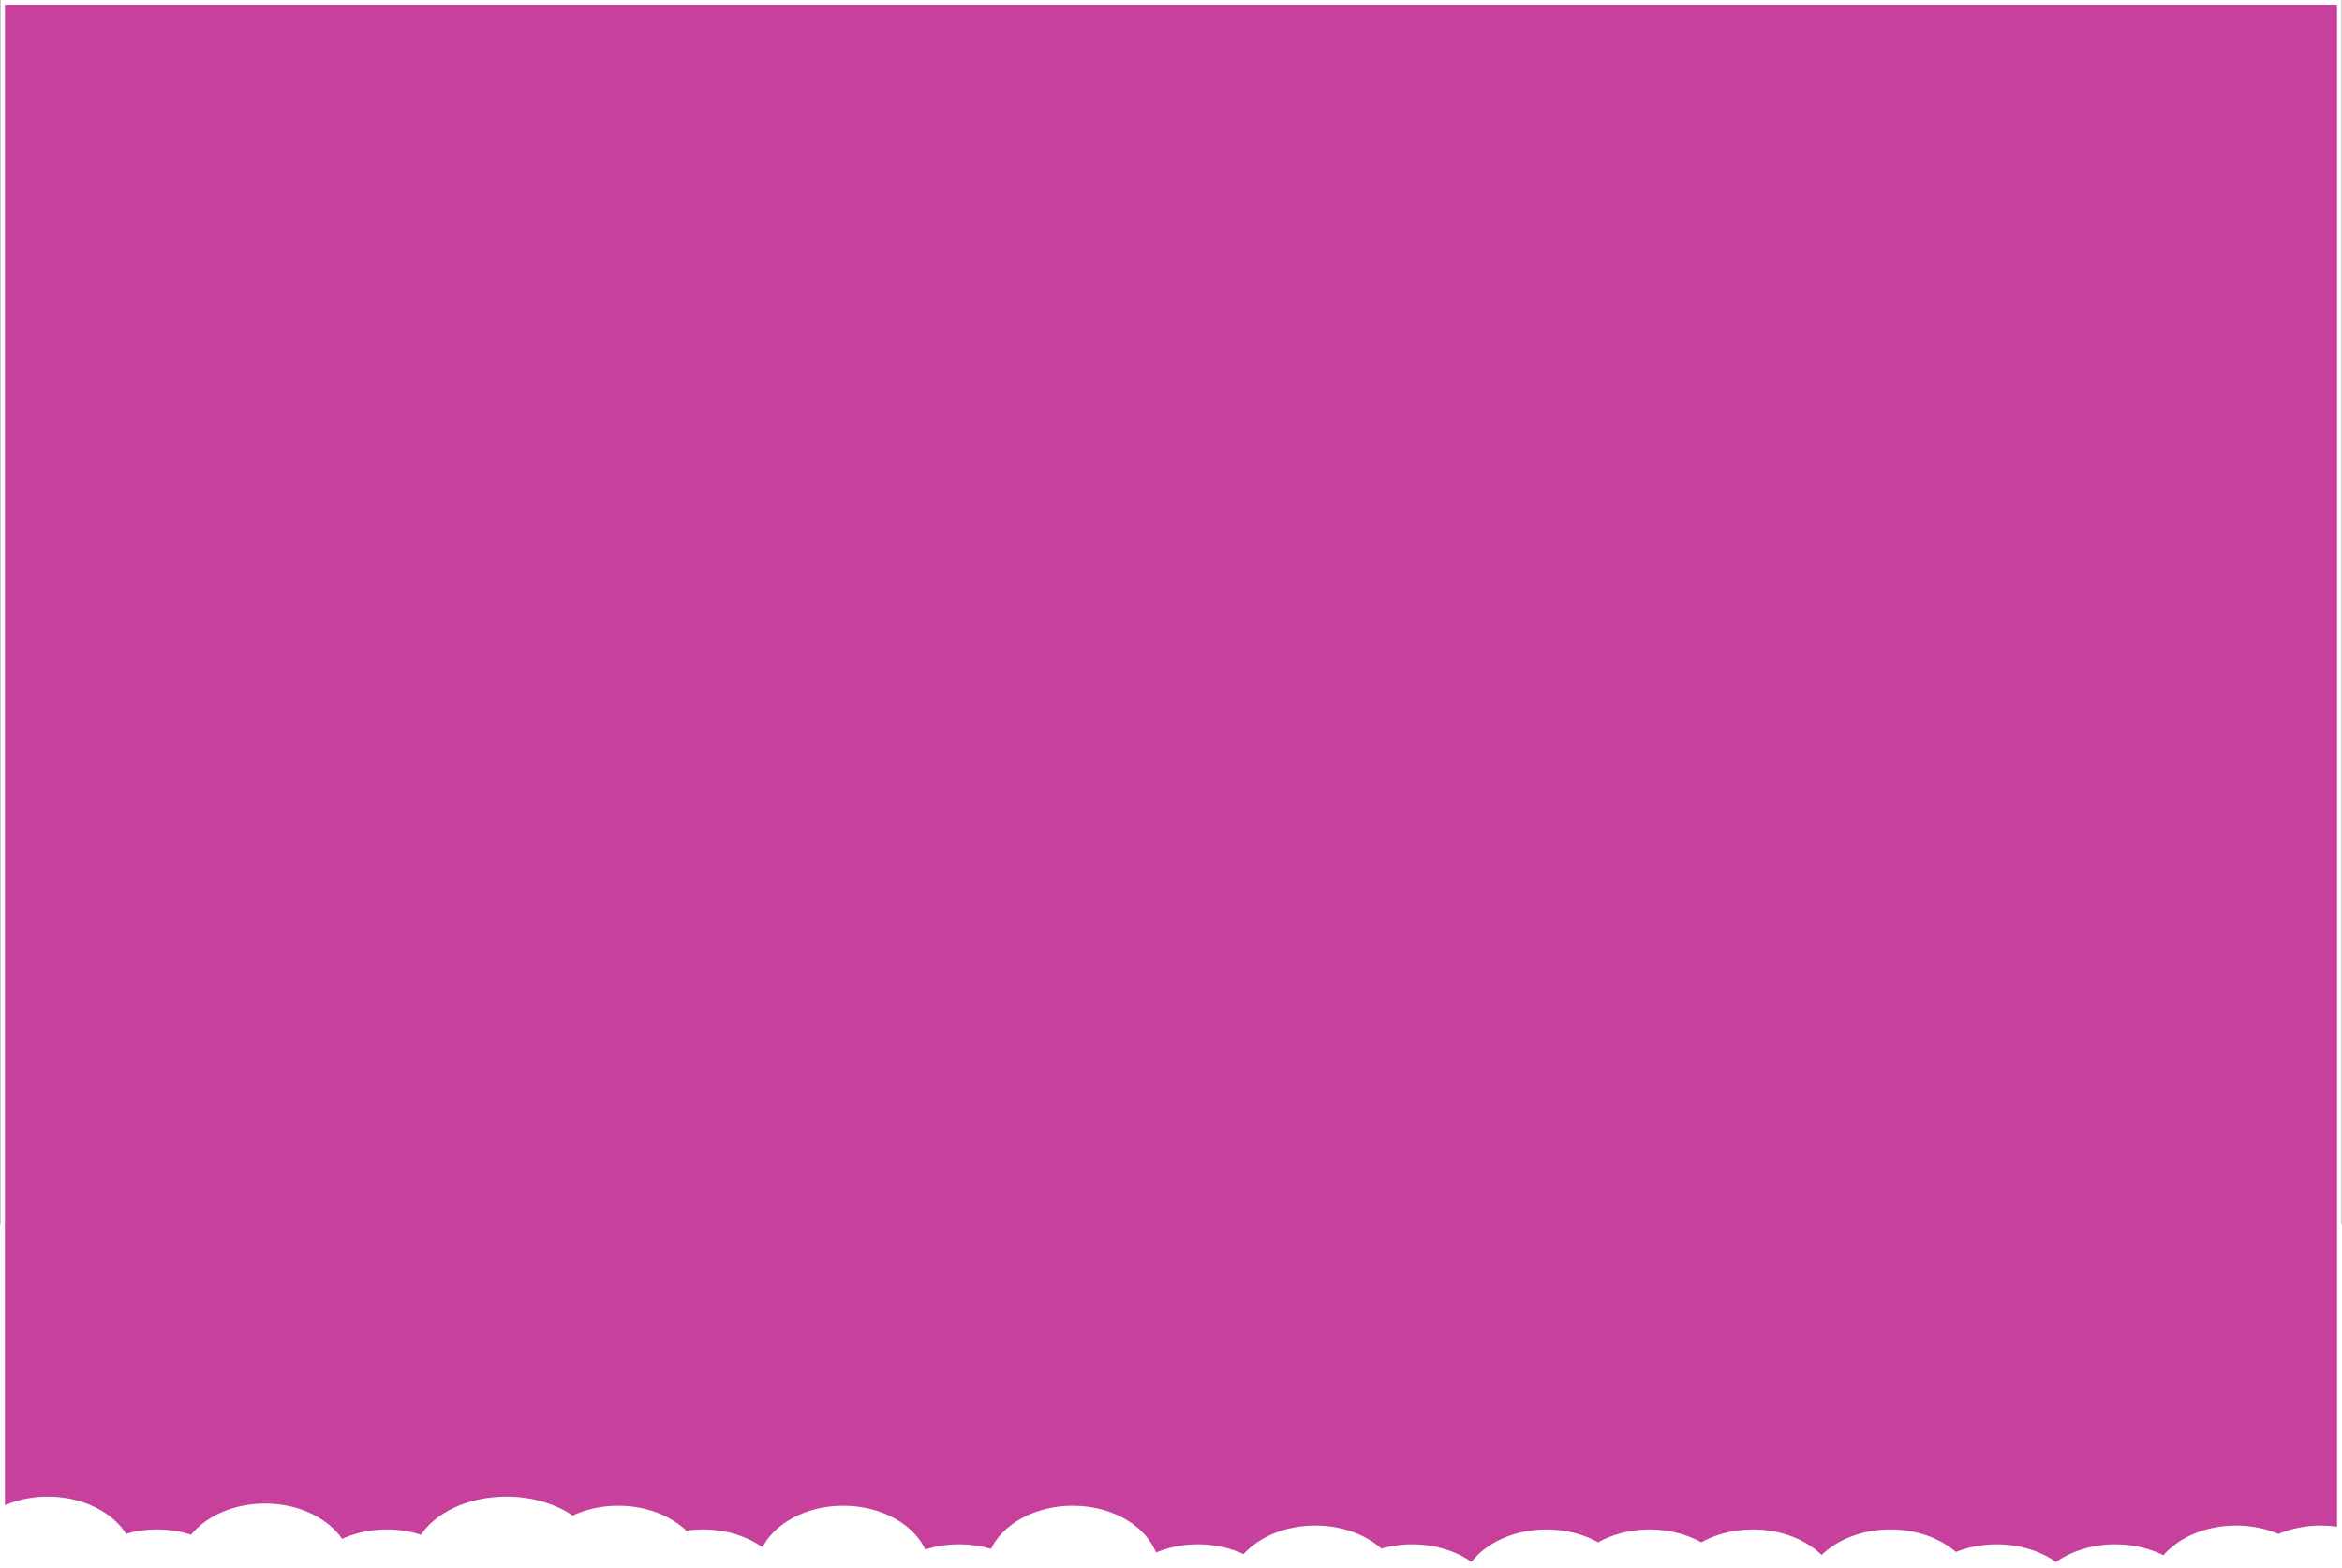
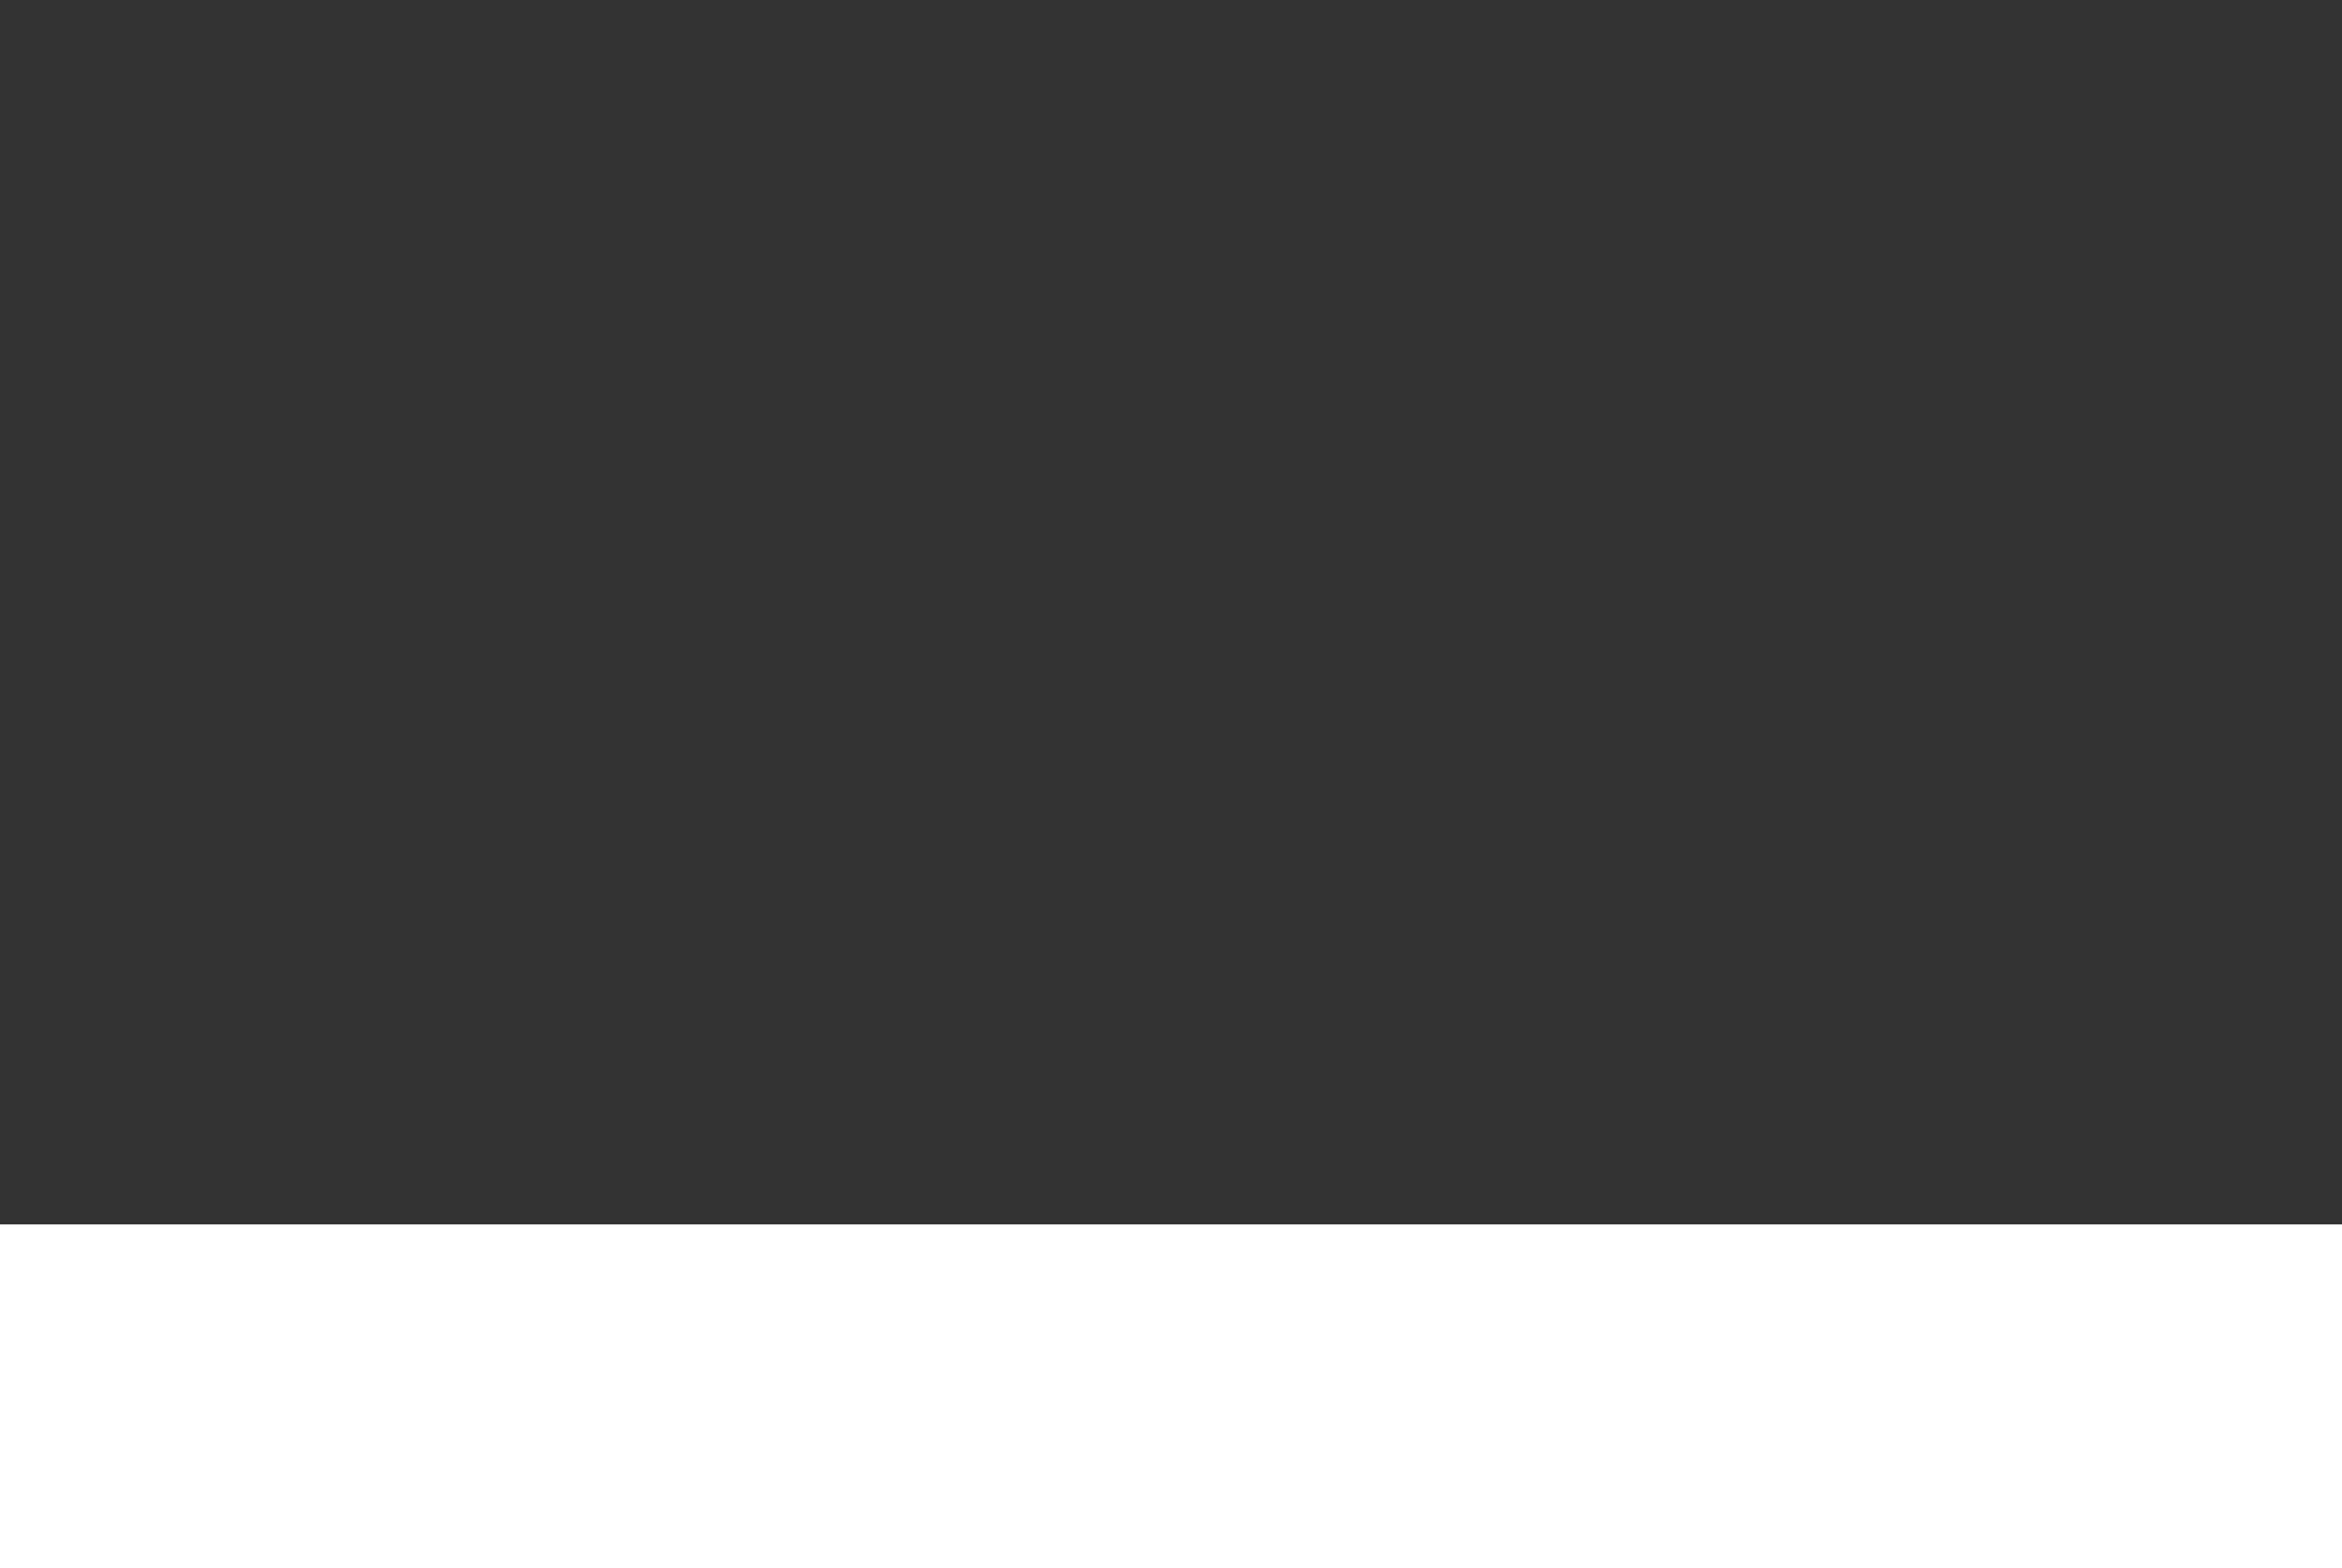
<svg xmlns="http://www.w3.org/2000/svg" width="1920" height="1286" viewBox="0 0 1920 1286">
  <rect x="0" y="0" width="1920" height="1286" fill="#333333" stroke="none" />
  <path id="Pfad" fill="#ffffff" stroke="#ffffff" stroke-width="3.844" d="M 0.201 1005.847 L 1946.156 1005.847 L 1946.156 1328.704 L 0.201 1328.704 Z" />
-   <path id="path1" fill="#c7409c" stroke="#ffffff" stroke-width="3.844" d="M 39.165 1229.063 C 67.431 1229.063 91.704 1241.717 102.555 1259.851 C 111.08 1257.26 119.944 1255.952 128.854 1255.969 C 138.997 1255.969 148.603 1257.633 157.29 1260.555 C 169.34 1245.118 191.653 1234.721 217.259 1234.721 C 244.83 1234.721 268.577 1246.771 279.801 1264.187 C 290.605 1259.006 303.416 1255.965 317.196 1255.965 C 327.478 1255.965 337.206 1257.68 345.985 1260.681 C 357.463 1242.093 384.161 1229.059 415.272 1229.059 C 436.455 1229.059 455.562 1235.117 469.246 1244.838 C 480.085 1239.606 492.962 1236.535 506.818 1236.535 C 529.369 1236.535 549.349 1244.611 562.041 1257.068 C 566.755 1256.333 571.519 1255.964 576.289 1255.965 C 595.654 1255.965 613.154 1261.907 625.754 1271.471 C 635.198 1251.145 660.951 1236.535 691.32 1236.535 C 722.351 1236.535 748.607 1251.764 757.528 1272.774 C 766.746 1269.676 776.409 1268.106 786.133 1268.127 C 795.835 1268.127 805.067 1269.626 813.454 1272.312 C 822.564 1251.545 848.64 1236.535 879.436 1236.535 C 911.765 1236.535 938.856 1253.082 946.609 1275.464 C 956.998 1270.833 969.094 1268.127 982.063 1268.127 C 996.043 1268.127 1009.034 1271.248 1019.935 1276.564 C 1032.308 1262.246 1053.787 1252.752 1078.263 1252.752 C 1099.946 1252.752 1119.295 1260.189 1132.033 1271.836 C 1140.364 1269.366 1149.009 1268.116 1157.698 1268.127 C 1176.836 1268.127 1194.163 1273.923 1206.728 1283.286 C 1218.471 1267.02 1241.448 1255.965 1267.889 1255.965 C 1283.822 1255.965 1298.451 1260.02 1310.17 1266.77 C 1321.89 1260.02 1336.519 1255.965 1352.447 1255.965 C 1368.38 1255.965 1383.013 1260.02 1394.732 1266.77 C 1406.452 1260.02 1421.081 1255.965 1437.013 1255.965 C 1460.252 1255.965 1480.774 1264.533 1493.385 1277.651 C 1505.996 1264.537 1526.518 1255.965 1549.757 1255.965 C 1571.216 1255.965 1590.389 1263.253 1603.131 1274.692 C 1613.132 1270.521 1624.629 1268.127 1636.886 1268.127 C 1655.859 1268.127 1673.033 1273.831 1685.571 1283.056 C 1698.109 1273.835 1715.283 1268.127 1734.255 1268.127 C 1749.073 1268.127 1762.783 1271.628 1774.061 1277.544 C 1786.292 1262.688 1808.158 1252.752 1833.185 1252.752 C 1845.858 1252.752 1857.696 1255.331 1867.924 1259.763 C 1878.149 1255.331 1889.991 1252.752 1902.66 1252.752 C 1907.899 1252.752 1912.984 1253.221 1917.889 1254.043 L 1917.889 1.922 L 2.123 1.922 L 2.123 1237.12 C 12.854 1232.042 25.531 1229.063 39.165 1229.063 Z" />
</svg>